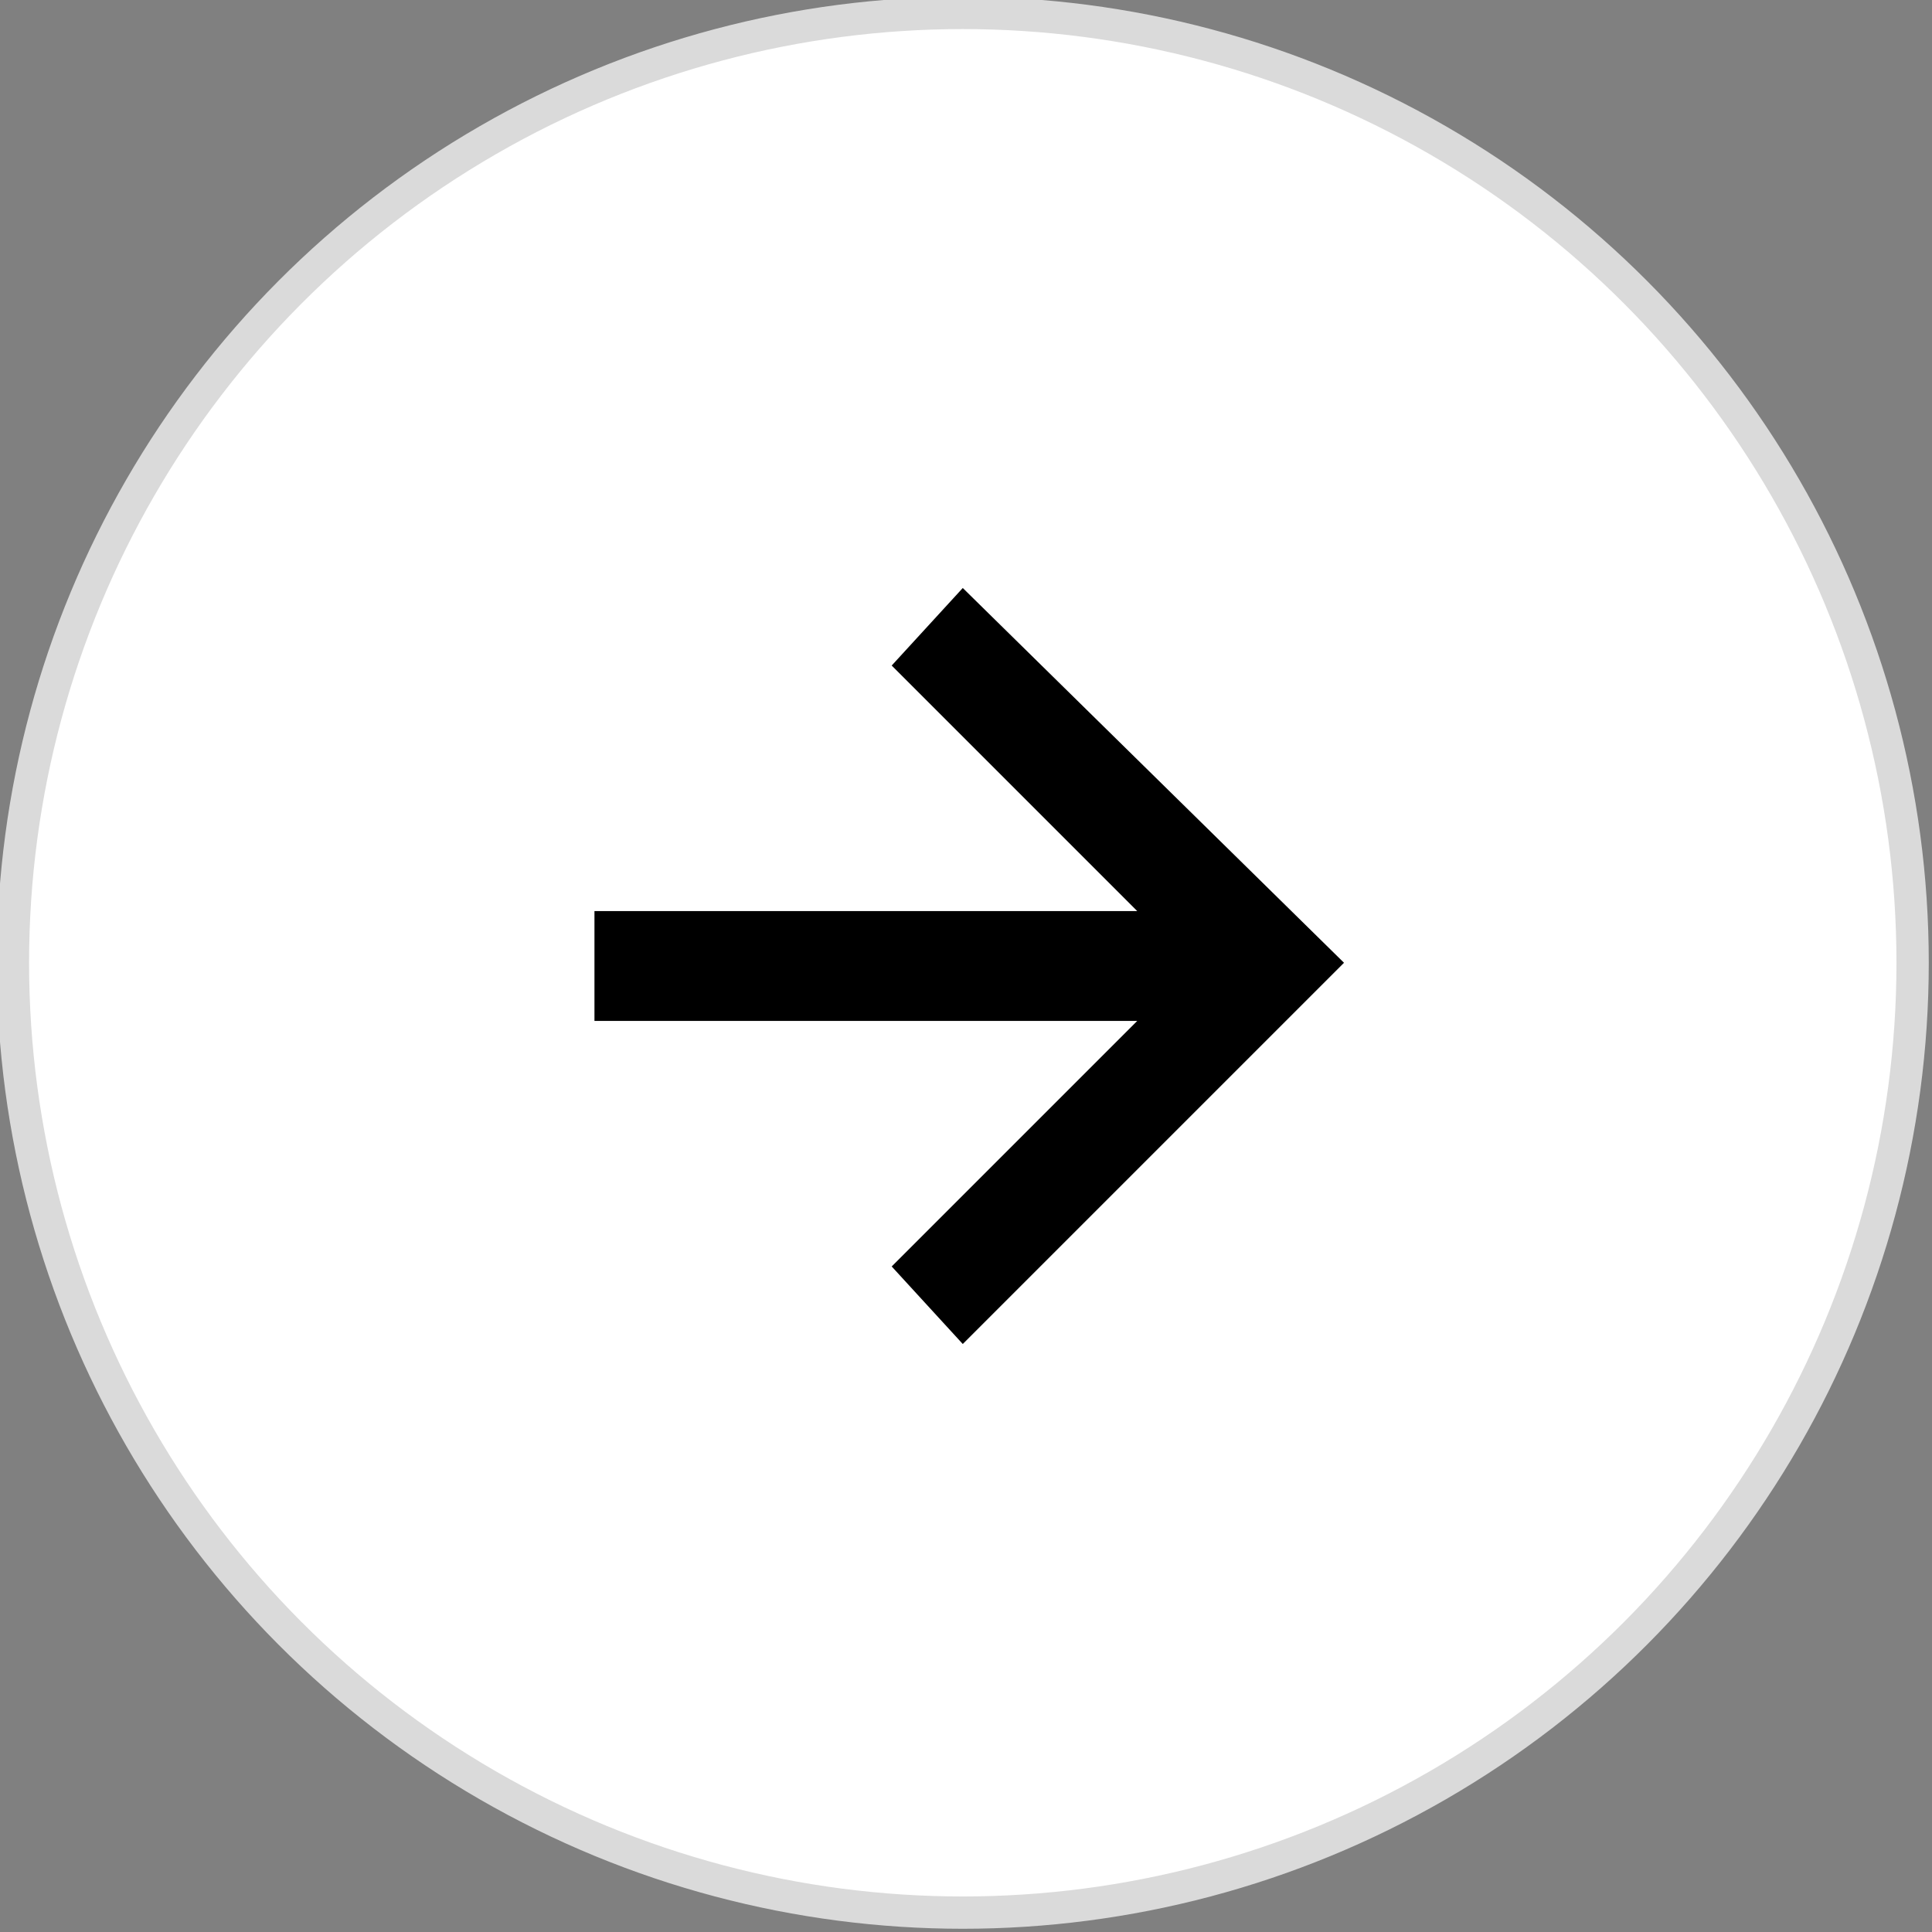
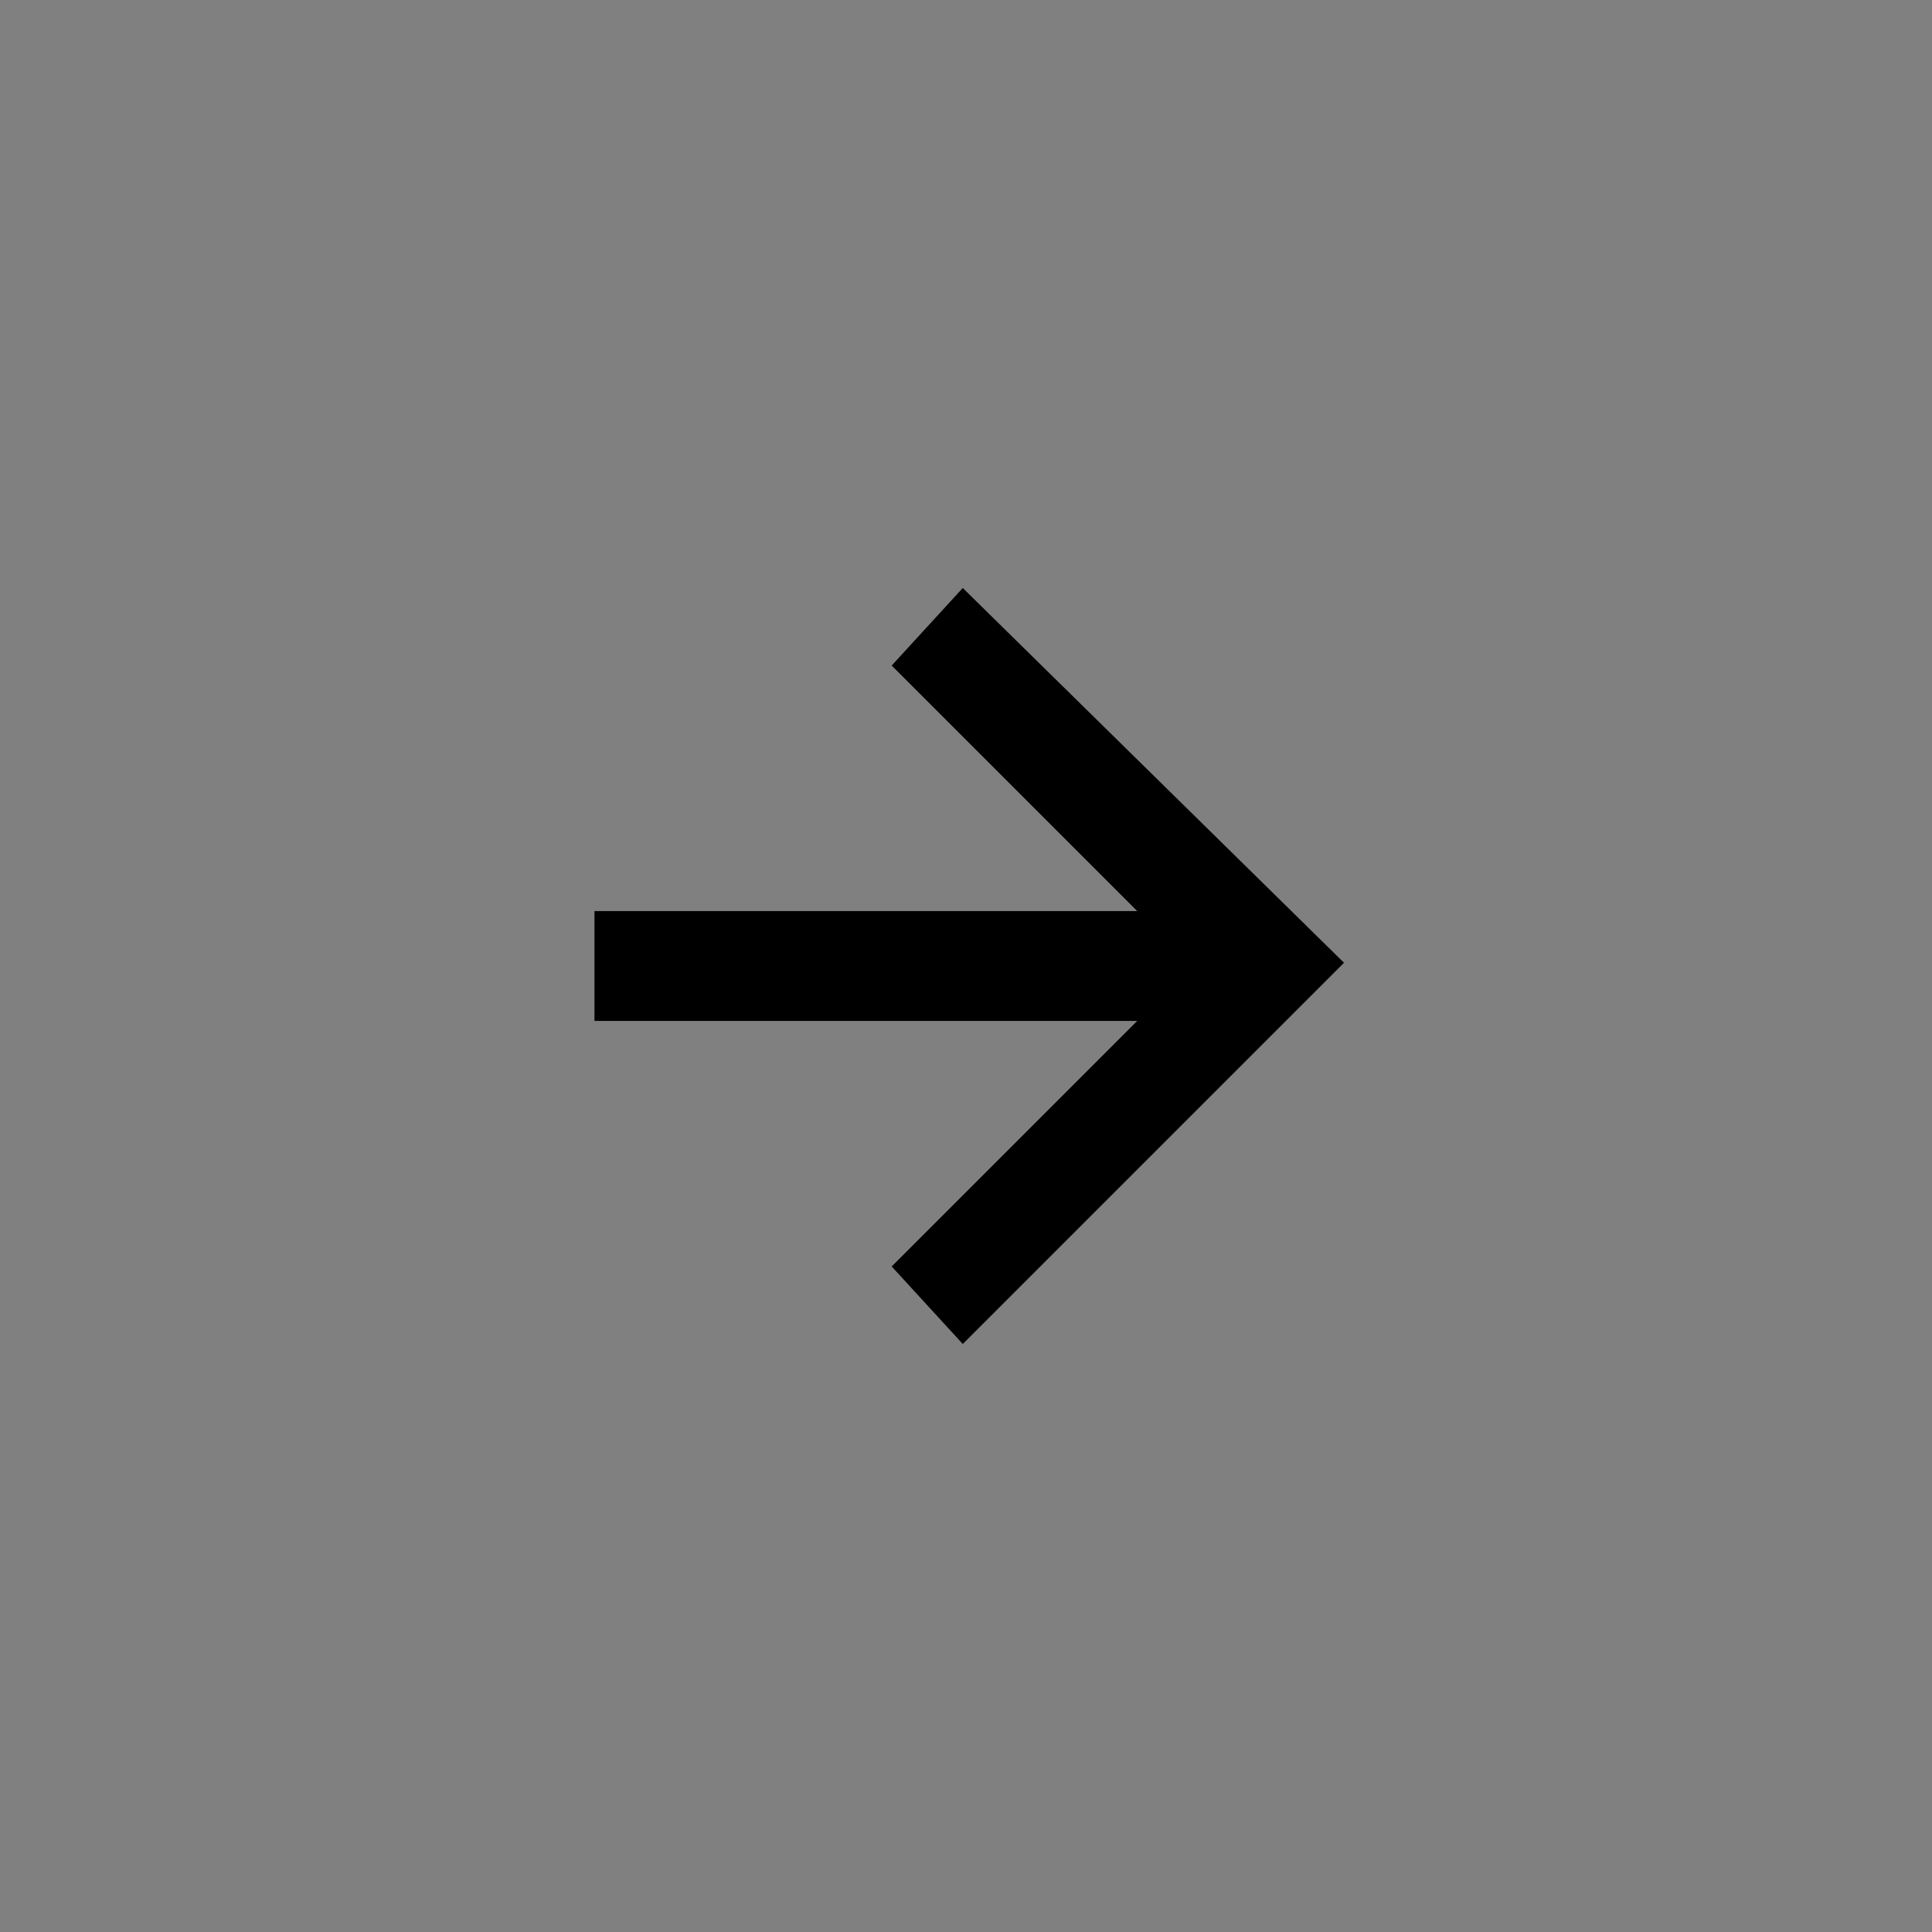
<svg xmlns="http://www.w3.org/2000/svg" id="Capa_1" data-name="Capa 1" viewBox="0 0 29.9 29.9">
  <rect x="0" y="0" width="29.9" height="29.9" fill="#808080" stroke="none" />
  <defs>
    <style>.cls-1{fill:#fff;stroke:#dadada;stroke-miterlimit:10;stroke-width:0.5px;}</style>
  </defs>
-   <circle class="cls-1" cx="14.9" cy="14.9" r="14.7" />
  <polygon points="9.2 14.1 17.6 14.1 13.8 10.3 14.9 9.1 20.8 14.9 14.9 20.8 13.8 19.6 17.6 15.8 9.2 15.8 9.2 14.1" />
</svg>